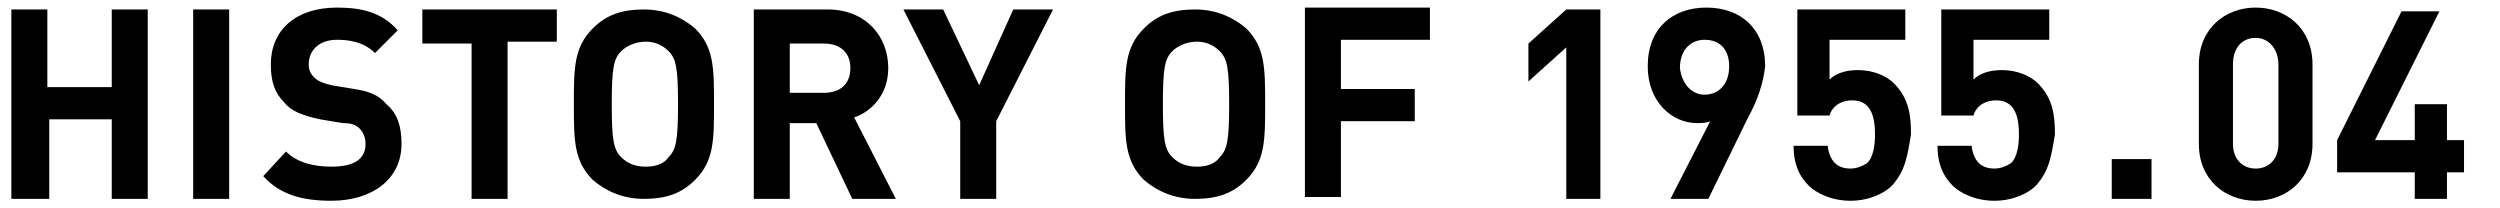
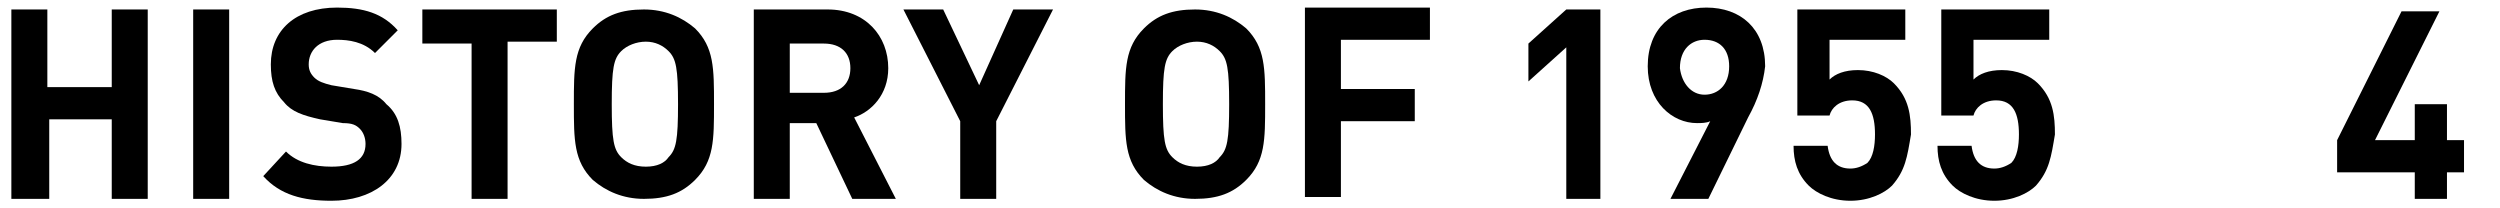
<svg xmlns="http://www.w3.org/2000/svg" version="1.1" id="レイヤー_1" x="0px" y="0px" width="132" height="11" viewBox="0 0 132 11" style="enable-background:new 0 0 132 11;" xml:space="preserve">
  <style type="text/css">
	.st0{enable-background:new    ;}
</style>
  <g class="st0">
    <path d="M5.9,10.5V6.3H2.6v4.2H0.6v-10h1.9v4.1h3.4V0.5h1.9v10H5.9z" />
    <path d="M10.2,10.5v-10h1.9v10H10.2z" />
    <path d="M17.5,10.6c-1.5,0-2.7-0.3-3.6-1.3L15.1,8c0.6,0.6,1.5,0.8,2.4,0.8c1.2,0,1.8-0.4,1.8-1.2c0-0.3-0.1-0.6-0.3-0.8   c-0.2-0.2-0.4-0.3-0.9-0.3l-1.2-0.2C16,6.1,15.4,5.9,15,5.4c-0.5-0.5-0.7-1.1-0.7-2c0-1.8,1.3-3,3.5-3c1.4,0,2.4,0.3,3.2,1.2   l-1.2,1.2c-0.6-0.6-1.4-0.7-2-0.7c-1,0-1.5,0.6-1.5,1.3c0,0.3,0.1,0.5,0.3,0.7c0.2,0.2,0.5,0.3,0.9,0.4l1.2,0.2   C19.4,4.8,20,5,20.4,5.5C21,6,21.2,6.7,21.2,7.6C21.2,9.5,19.6,10.6,17.5,10.6z" />
    <path d="M26.8,2.3v8.2h-1.9V2.3h-2.6V0.5h7.1v1.7H26.8z" />
    <path d="M36.7,9.5c-0.7,0.7-1.5,1-2.7,1c-1.1,0-2-0.4-2.7-1c-1-1-1-2.1-1-4s0-3,1-4c0.7-0.7,1.5-1,2.7-1c1.1,0,2,0.4,2.7,1   c1,1,1,2.1,1,4S37.7,8.5,36.7,9.5z M35.3,2.7c-0.3-0.3-0.7-0.5-1.2-0.5s-1,0.2-1.3,0.5c-0.4,0.4-0.5,0.9-0.5,2.8s0.1,2.4,0.5,2.8   c0.3,0.3,0.7,0.5,1.3,0.5s1-0.2,1.2-0.5c0.4-0.4,0.5-0.9,0.5-2.8S35.7,3.1,35.3,2.7z" />
    <path d="M45,10.5l-1.9-4h-1.4v4h-1.9v-10h3.9c2,0,3.2,1.4,3.2,3.1c0,1.4-0.9,2.3-1.8,2.6l2.2,4.3H45z M43.5,2.3h-1.8v2.6h1.8   c0.9,0,1.4-0.5,1.4-1.3S44.4,2.3,43.5,2.3z" />
    <path d="M52.6,6.4v4.1h-1.9V6.4l-3-5.9h2.1l1.9,4l1.8-4h2.1L52.6,6.4z" />
    <path d="M65.8,9.5c-0.7,0.7-1.5,1-2.7,1c-1.1,0-2-0.4-2.7-1c-1-1-1-2.1-1-4s0-3,1-4c0.7-0.7,1.5-1,2.7-1c1.1,0,2,0.4,2.7,1   c1,1,1,2.1,1,4S66.8,8.5,65.8,9.5z M64.4,2.7c-0.3-0.3-0.7-0.5-1.2-0.5s-1,0.2-1.3,0.5c-0.4,0.4-0.5,0.9-0.5,2.8s0.1,2.4,0.5,2.8   c0.3,0.3,0.7,0.5,1.3,0.5s1-0.2,1.2-0.5c0.4-0.4,0.5-0.9,0.5-2.8S64.8,3.1,64.4,2.7z" />
    <path d="M70.8,2.3v2.4h3.9v1.7h-3.9v4h-1.9v-10h6.6v1.7H70.8z" />
    <path d="M82.7,10.5v-8l-2,1.8v-2l2-1.8h1.8v10H82.7z" />
    <path d="M92.3,6.2l-2.1,4.3h-2l2.1-4.1c-0.2,0.1-0.5,0.1-0.7,0.1c-1.3,0-2.6-1.1-2.6-3c0-2,1.3-3.1,3.1-3.1c1.8,0,3.1,1.1,3.1,3.1   C93.1,4.4,92.8,5.3,92.3,6.2z M90,2.1c-0.7,0-1.3,0.5-1.3,1.5C88.8,4.4,89.3,5,90,5c0.7,0,1.3-0.5,1.3-1.5   C91.3,2.6,90.8,2.1,90,2.1z" />
    <path d="M99.9,9.8c-0.4,0.4-1.2,0.8-2.2,0.8s-1.8-0.4-2.2-0.8c-0.6-0.6-0.8-1.3-0.8-2.1h1.8c0.1,0.8,0.5,1.2,1.2,1.2   c0.3,0,0.6-0.1,0.9-0.3c0.3-0.3,0.4-0.9,0.4-1.5c0-1.1-0.3-1.8-1.2-1.8c-0.7,0-1.1,0.4-1.2,0.8h-1.7V0.5h5.7v1.6h-4v2.1   c0.3-0.3,0.8-0.5,1.5-0.5c0.8,0,1.5,0.3,1.9,0.7c0.8,0.8,0.9,1.7,0.9,2.7C100.7,8.3,100.6,9,99.9,9.8z" />
    <path d="M107.5,9.8c-0.4,0.4-1.2,0.8-2.2,0.8s-1.8-0.4-2.2-0.8c-0.6-0.6-0.8-1.3-0.8-2.1h1.8c0.1,0.8,0.5,1.2,1.2,1.2   c0.3,0,0.6-0.1,0.9-0.3c0.3-0.3,0.4-0.9,0.4-1.5c0-1.1-0.3-1.8-1.2-1.8c-0.7,0-1.1,0.4-1.2,0.8h-1.7V0.5h5.7v1.6h-4v2.1   c0.3-0.3,0.8-0.5,1.5-0.5c0.8,0,1.5,0.3,1.9,0.7c0.8,0.8,0.9,1.7,0.9,2.7C108.3,8.3,108.2,9,107.5,9.8z" />
-     <path d="M111.5,10.5V8.4h2.1v2.1H111.5z" />
-     <path d="M119.1,10.6c-1.6,0-3-1.1-3-3V3.4c0-1.9,1.4-3,3-3c1.6,0,3,1.1,3,3v4.2C122.1,9.5,120.7,10.6,119.1,10.6z M120.3,3.4   c0-0.8-0.5-1.4-1.2-1.4c-0.7,0-1.2,0.5-1.2,1.4v4.2c0,0.8,0.5,1.3,1.2,1.3c0.7,0,1.2-0.5,1.2-1.3V3.4z" />
    <path d="M129.2,9.1v1.4h-1.7V9.1h-4.1V7.4l3.4-6.8h2l-3.4,6.8h2.1V5.5h1.7v1.9h0.9v1.7H129.2z" />
  </g>
</svg>